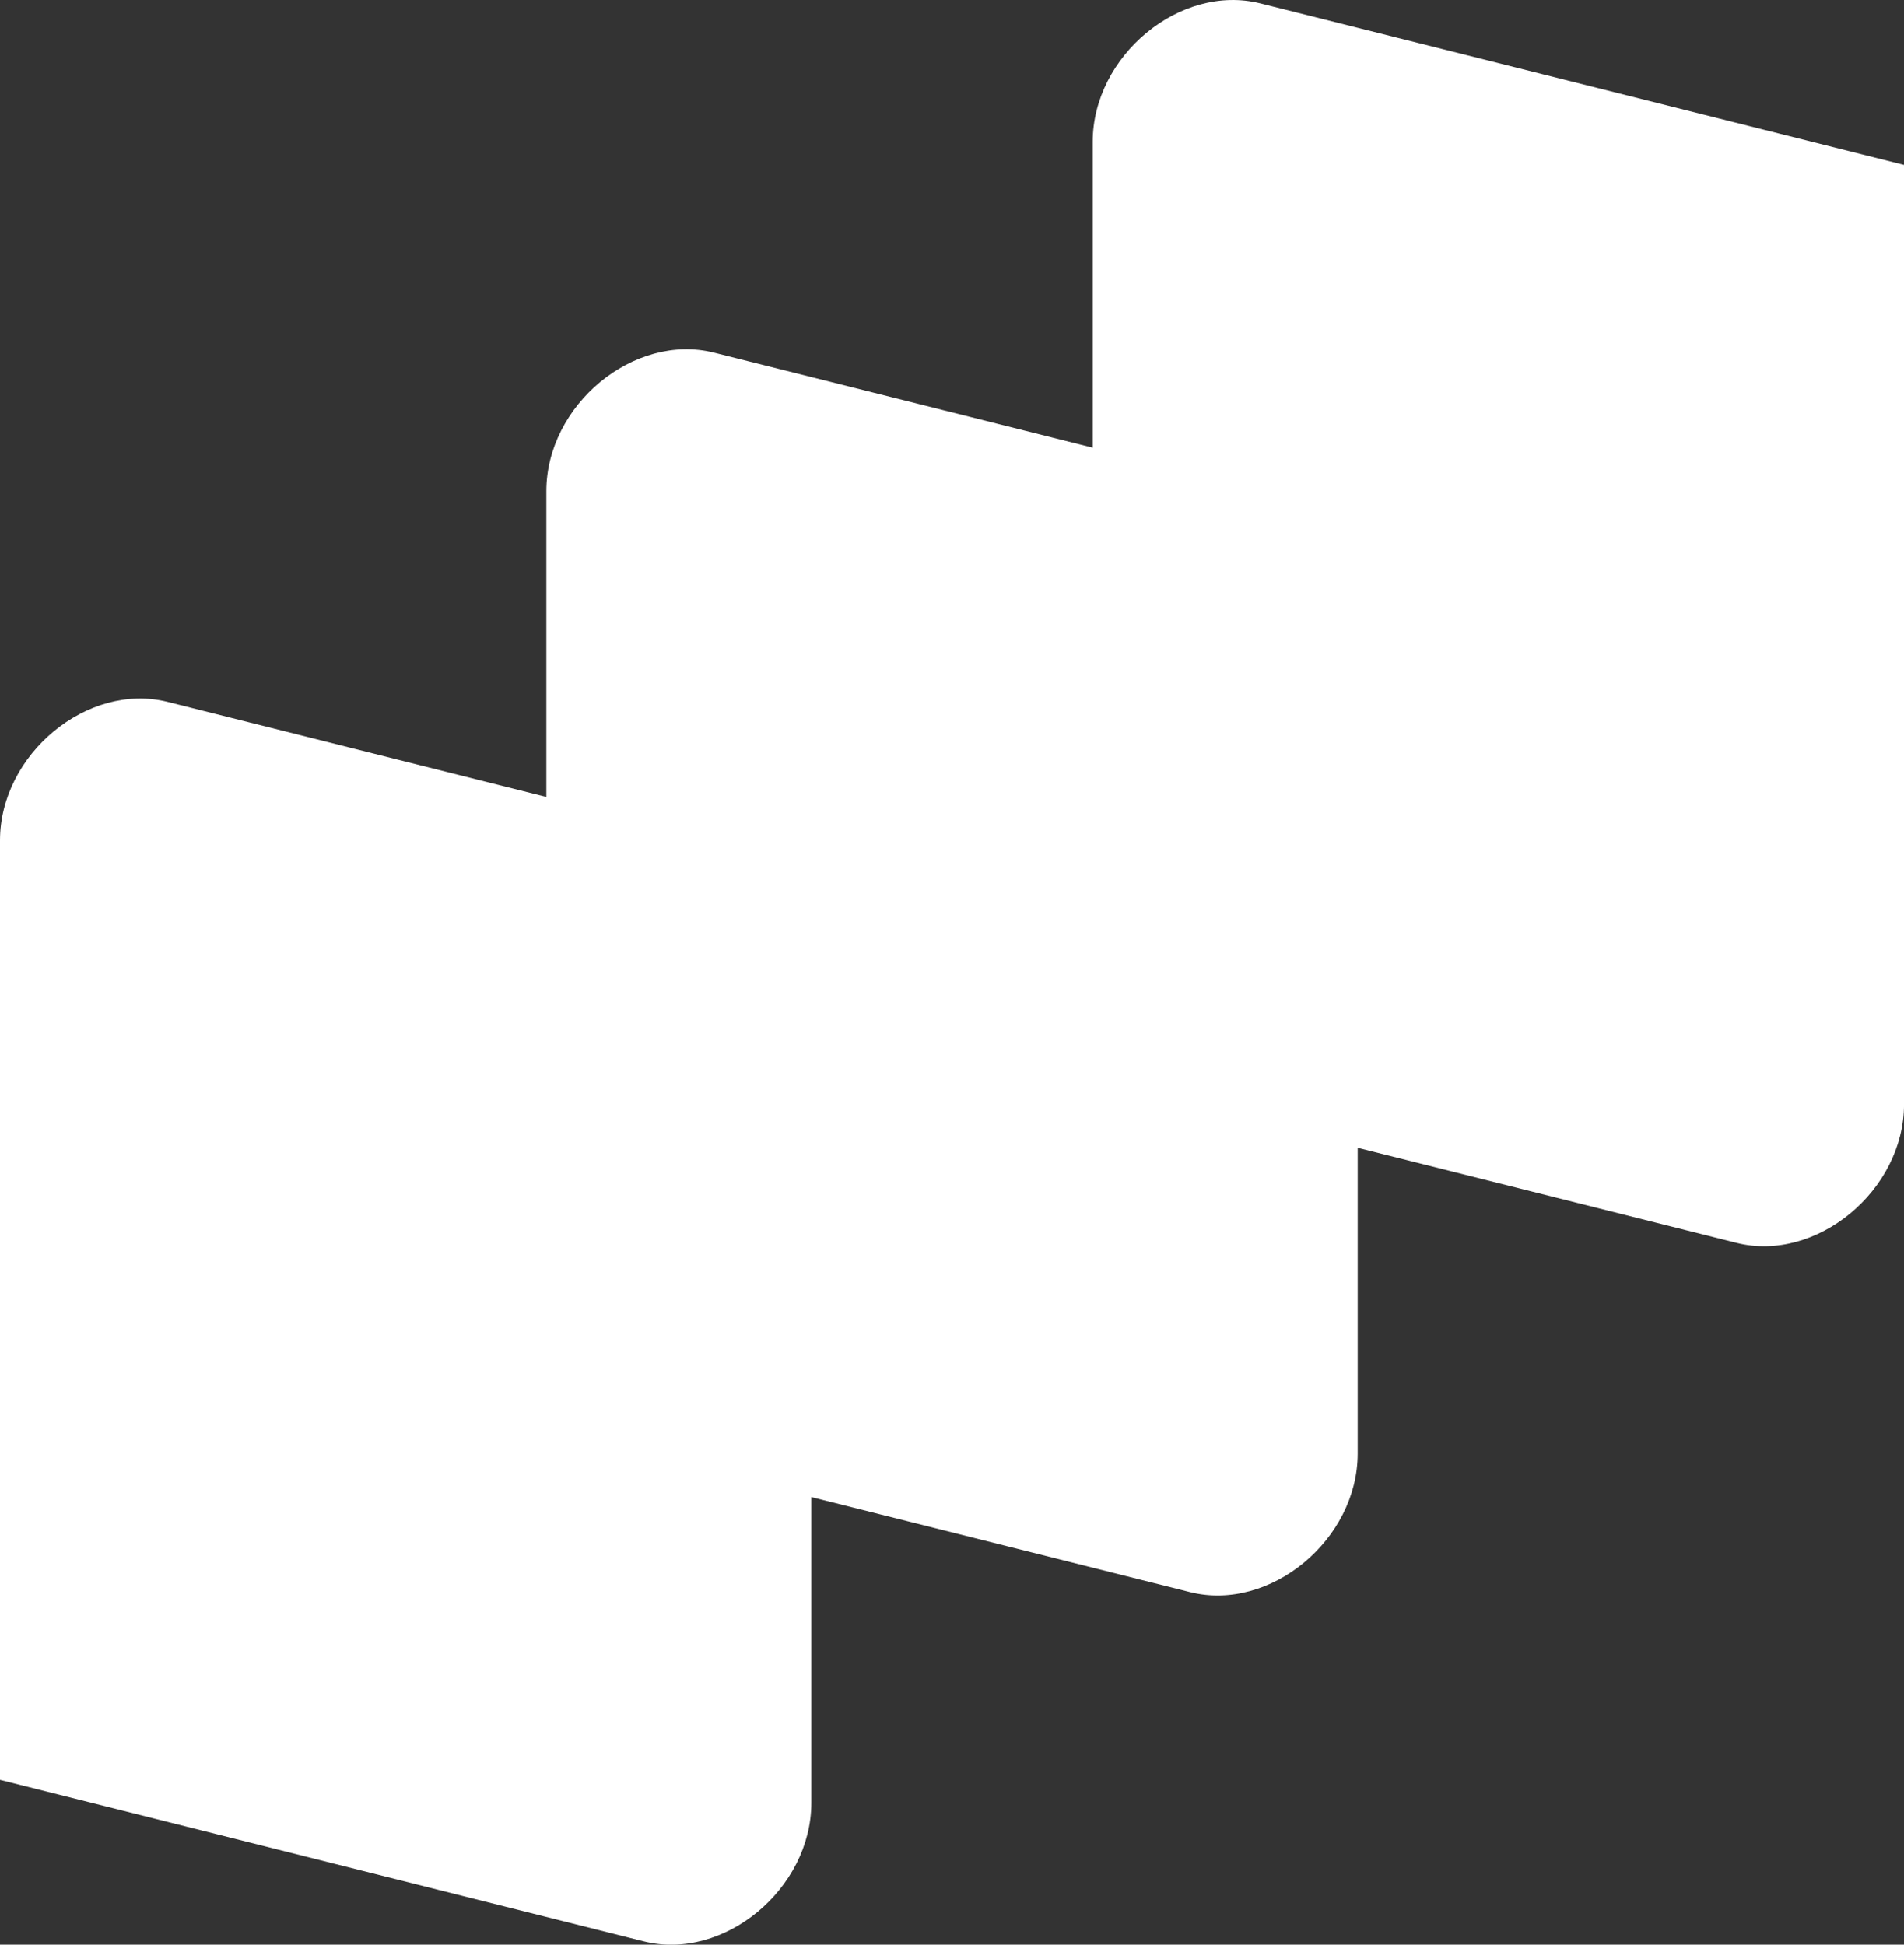
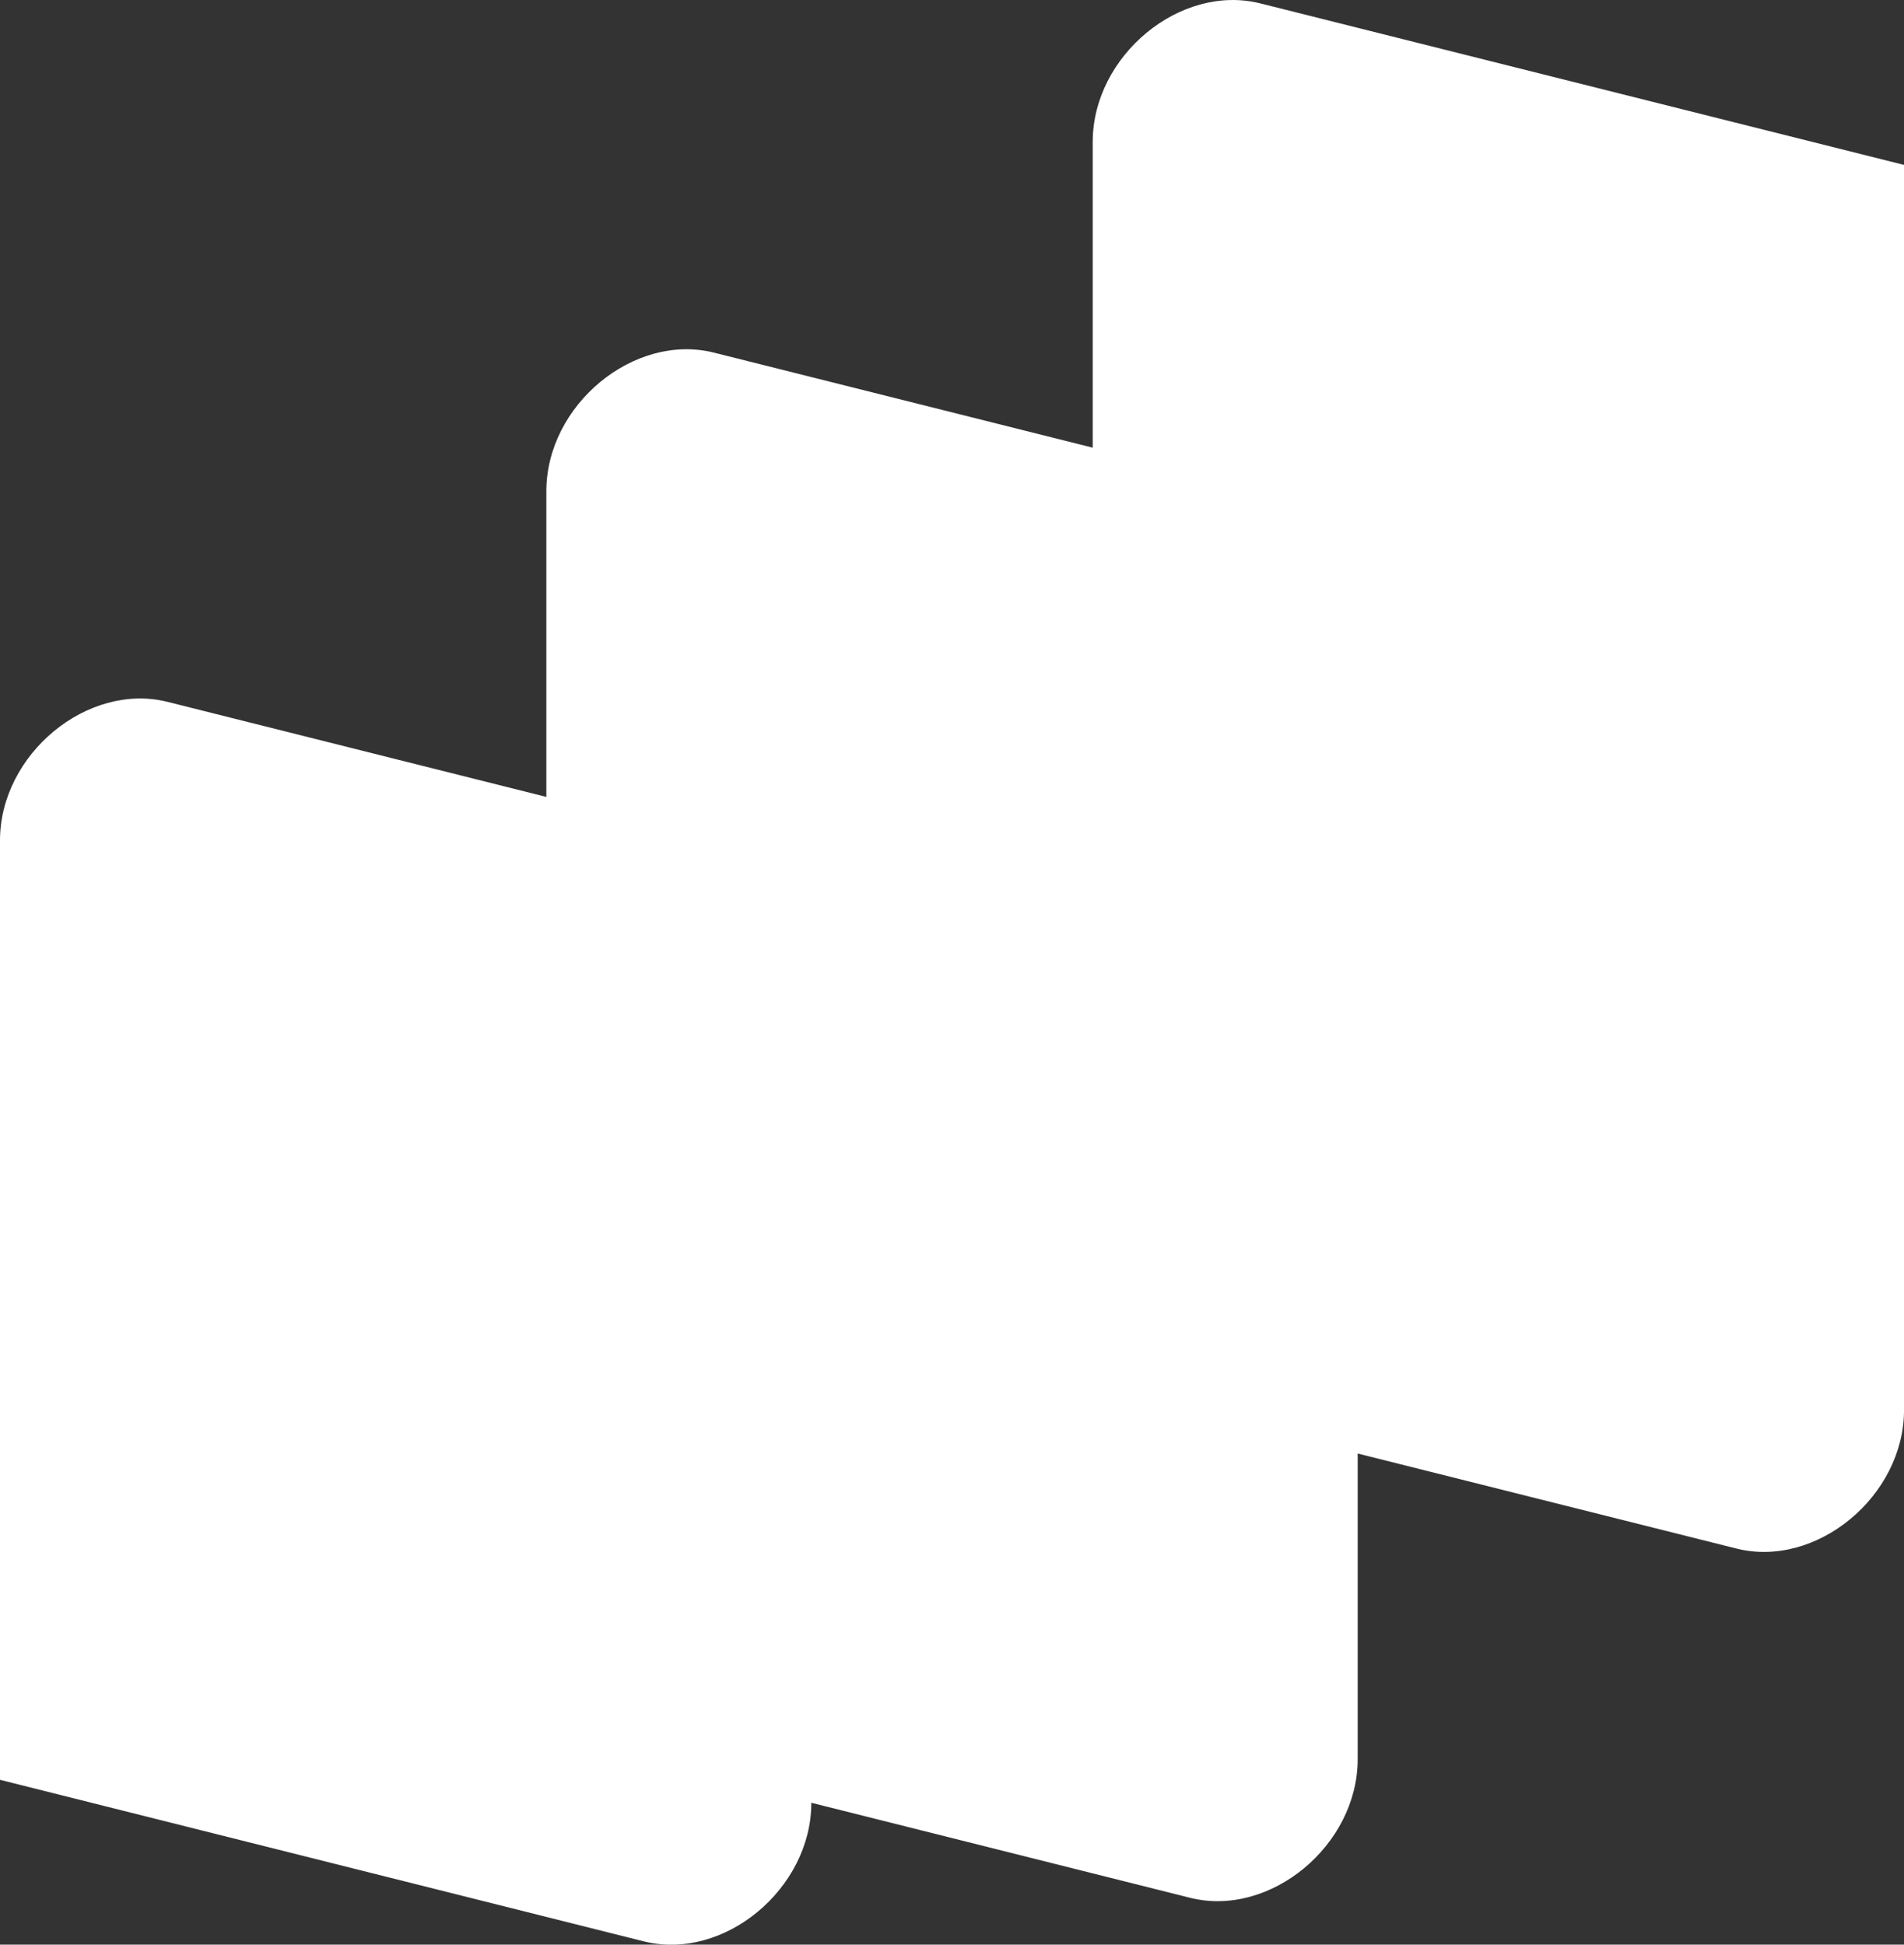
<svg xmlns="http://www.w3.org/2000/svg" id="uuid-524dbb1a-b03f-48a1-9a20-9f74c75b6b80" viewBox="0 0 51.685 52.792">
  <rect x="0" y="0" width="51.685" height="52.792" fill="#333333" stroke="none" />
-   <path d="M34.212.092c-2.172-.545-4.55,1.421-4.55,3.762v8.299l-10.281-2.58c-2.172-.545-4.55,1.421-4.55,3.762v8.299l-10.281-2.58c-2.172-.545-4.55,1.421-4.55,3.762v25.501l17.474,4.385c2.172.545,4.55-1.421,4.55-3.762v-8.299l10.281,2.58c2.172.545,4.55-1.421,4.55-3.762v-8.299l10.281,2.58c2.172.545,4.55-1.421,4.55-3.762V4.477L34.212.092Z" style="fill:#fff;" />
+   <path d="M34.212.092c-2.172-.545-4.55,1.421-4.55,3.762v8.299l-10.281-2.58c-2.172-.545-4.55,1.421-4.55,3.762v8.299l-10.281-2.58c-2.172-.545-4.55,1.421-4.55,3.762v25.501l17.474,4.385c2.172.545,4.55-1.421,4.55-3.762l10.281,2.58c2.172.545,4.55-1.421,4.55-3.762v-8.299l10.281,2.58c2.172.545,4.55-1.421,4.55-3.762V4.477L34.212.092Z" style="fill:#fff;" />
</svg>